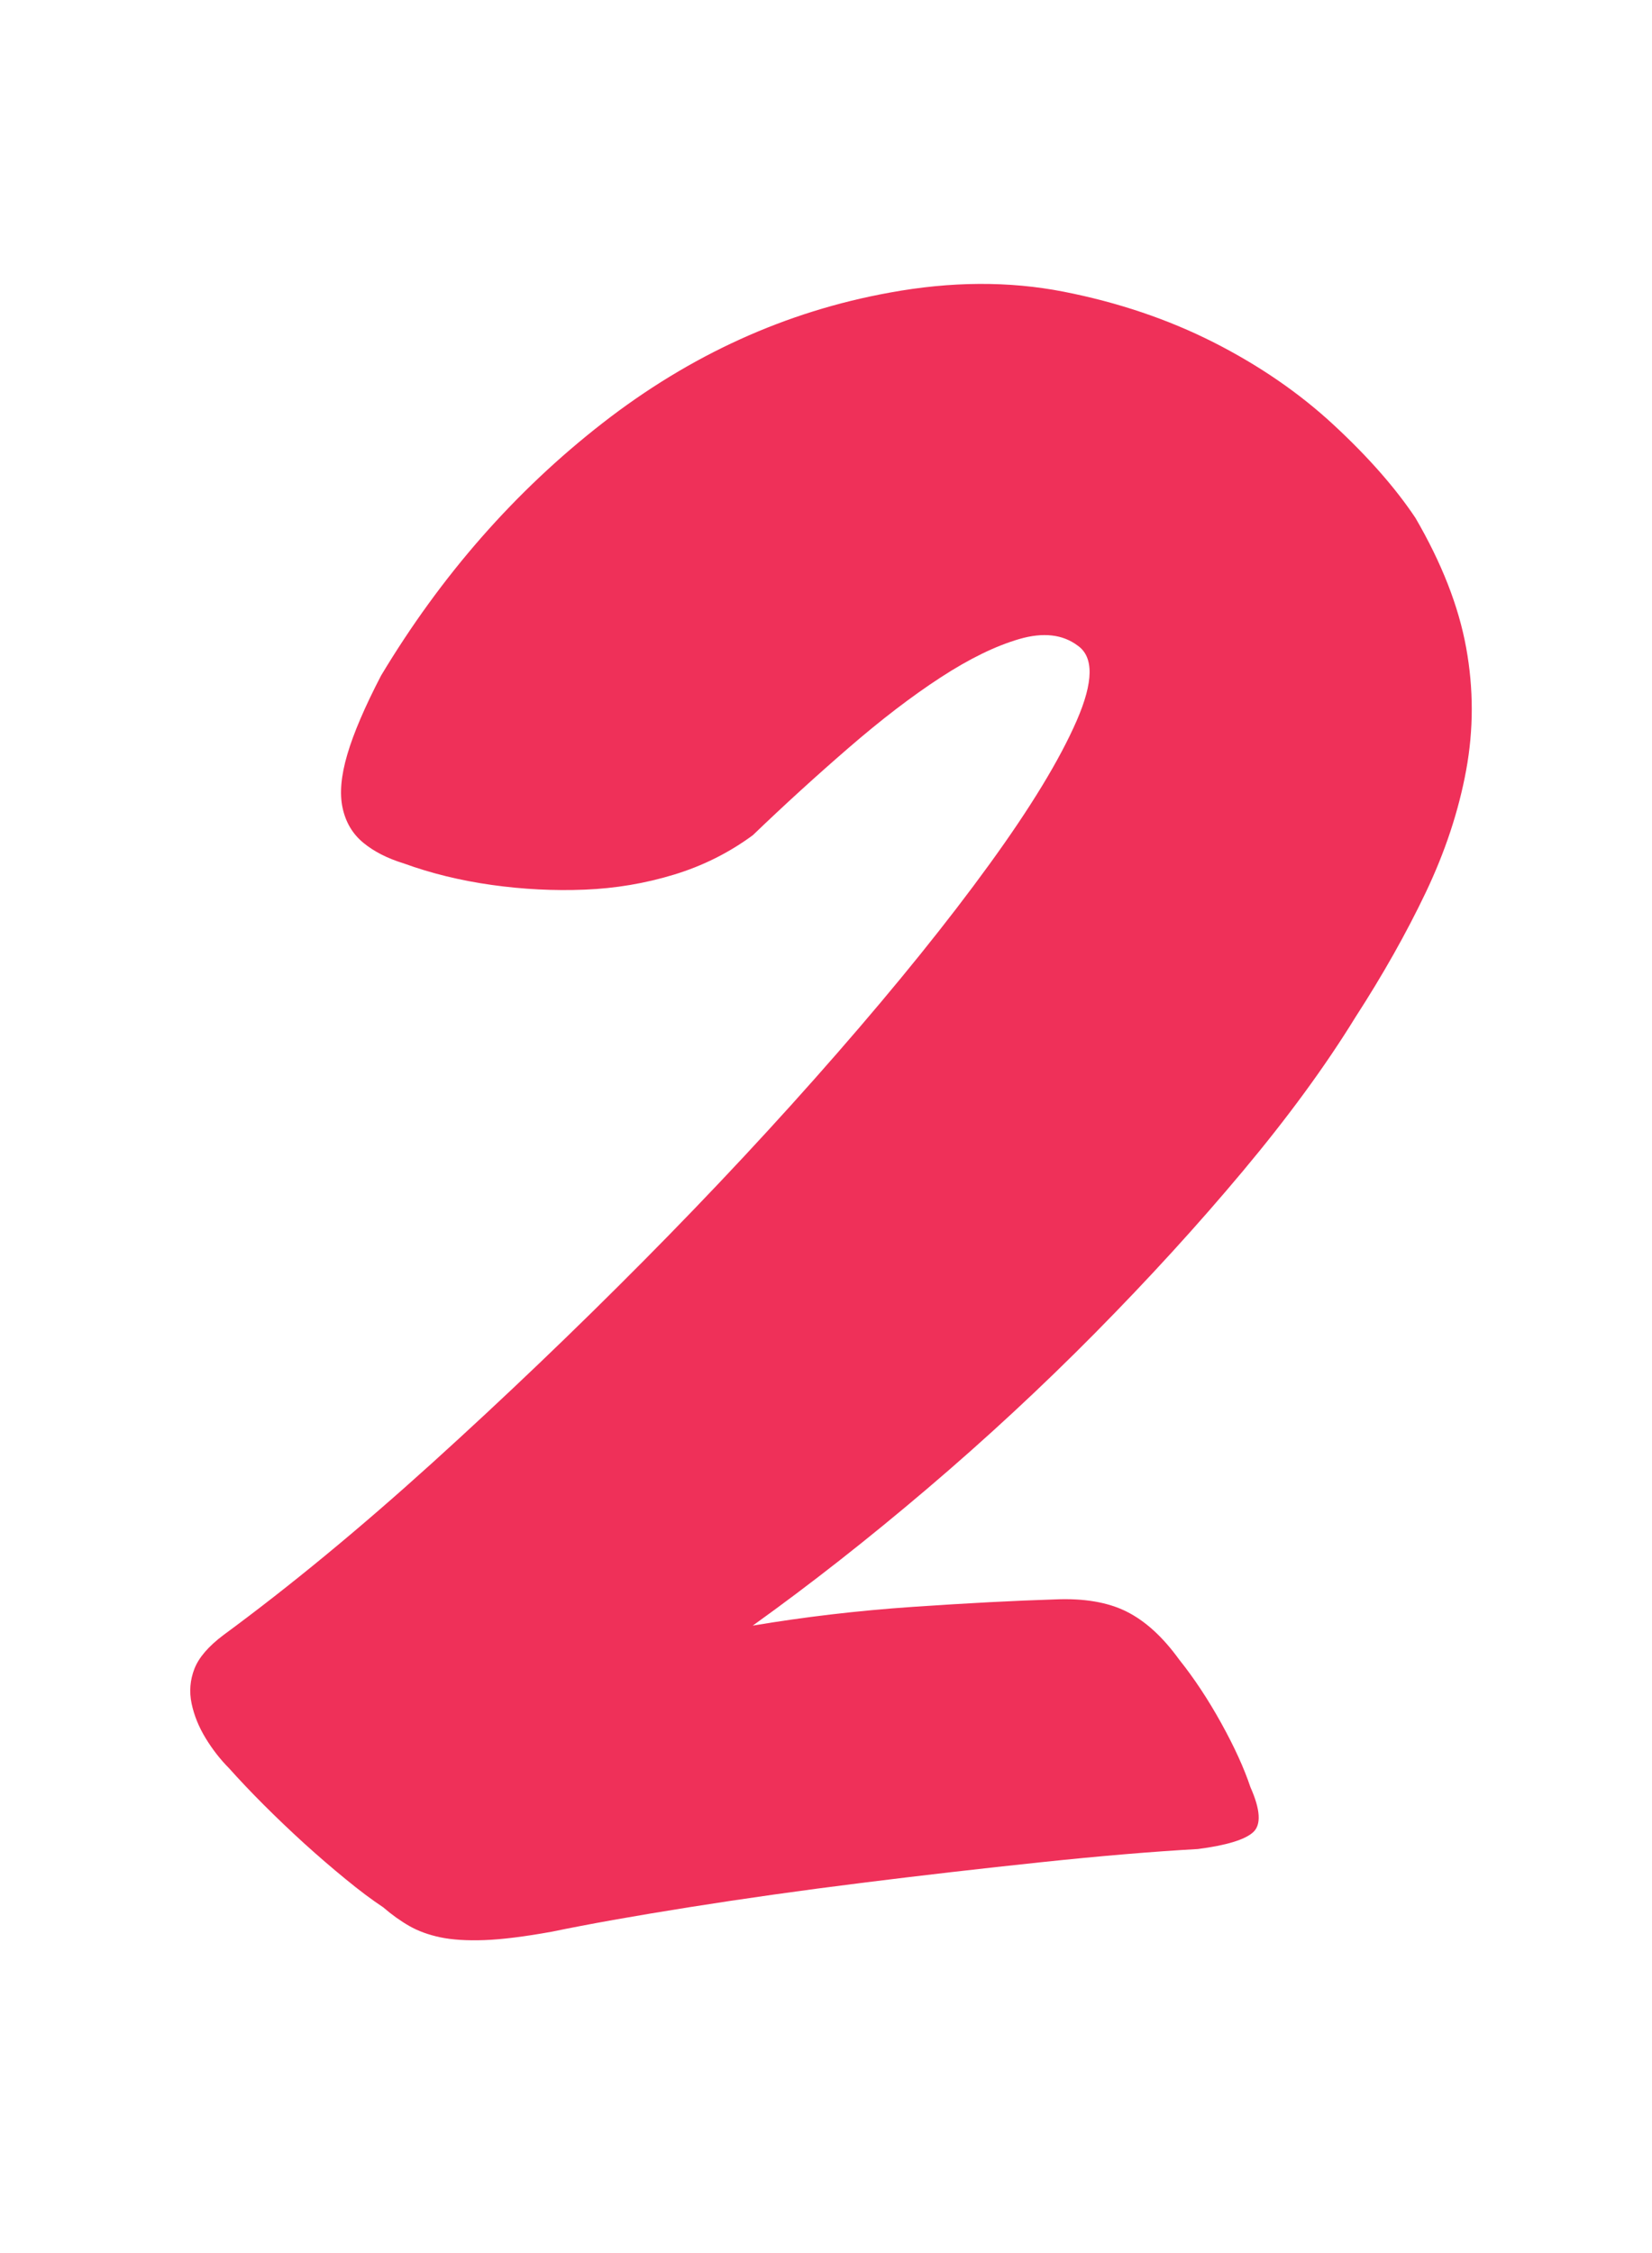
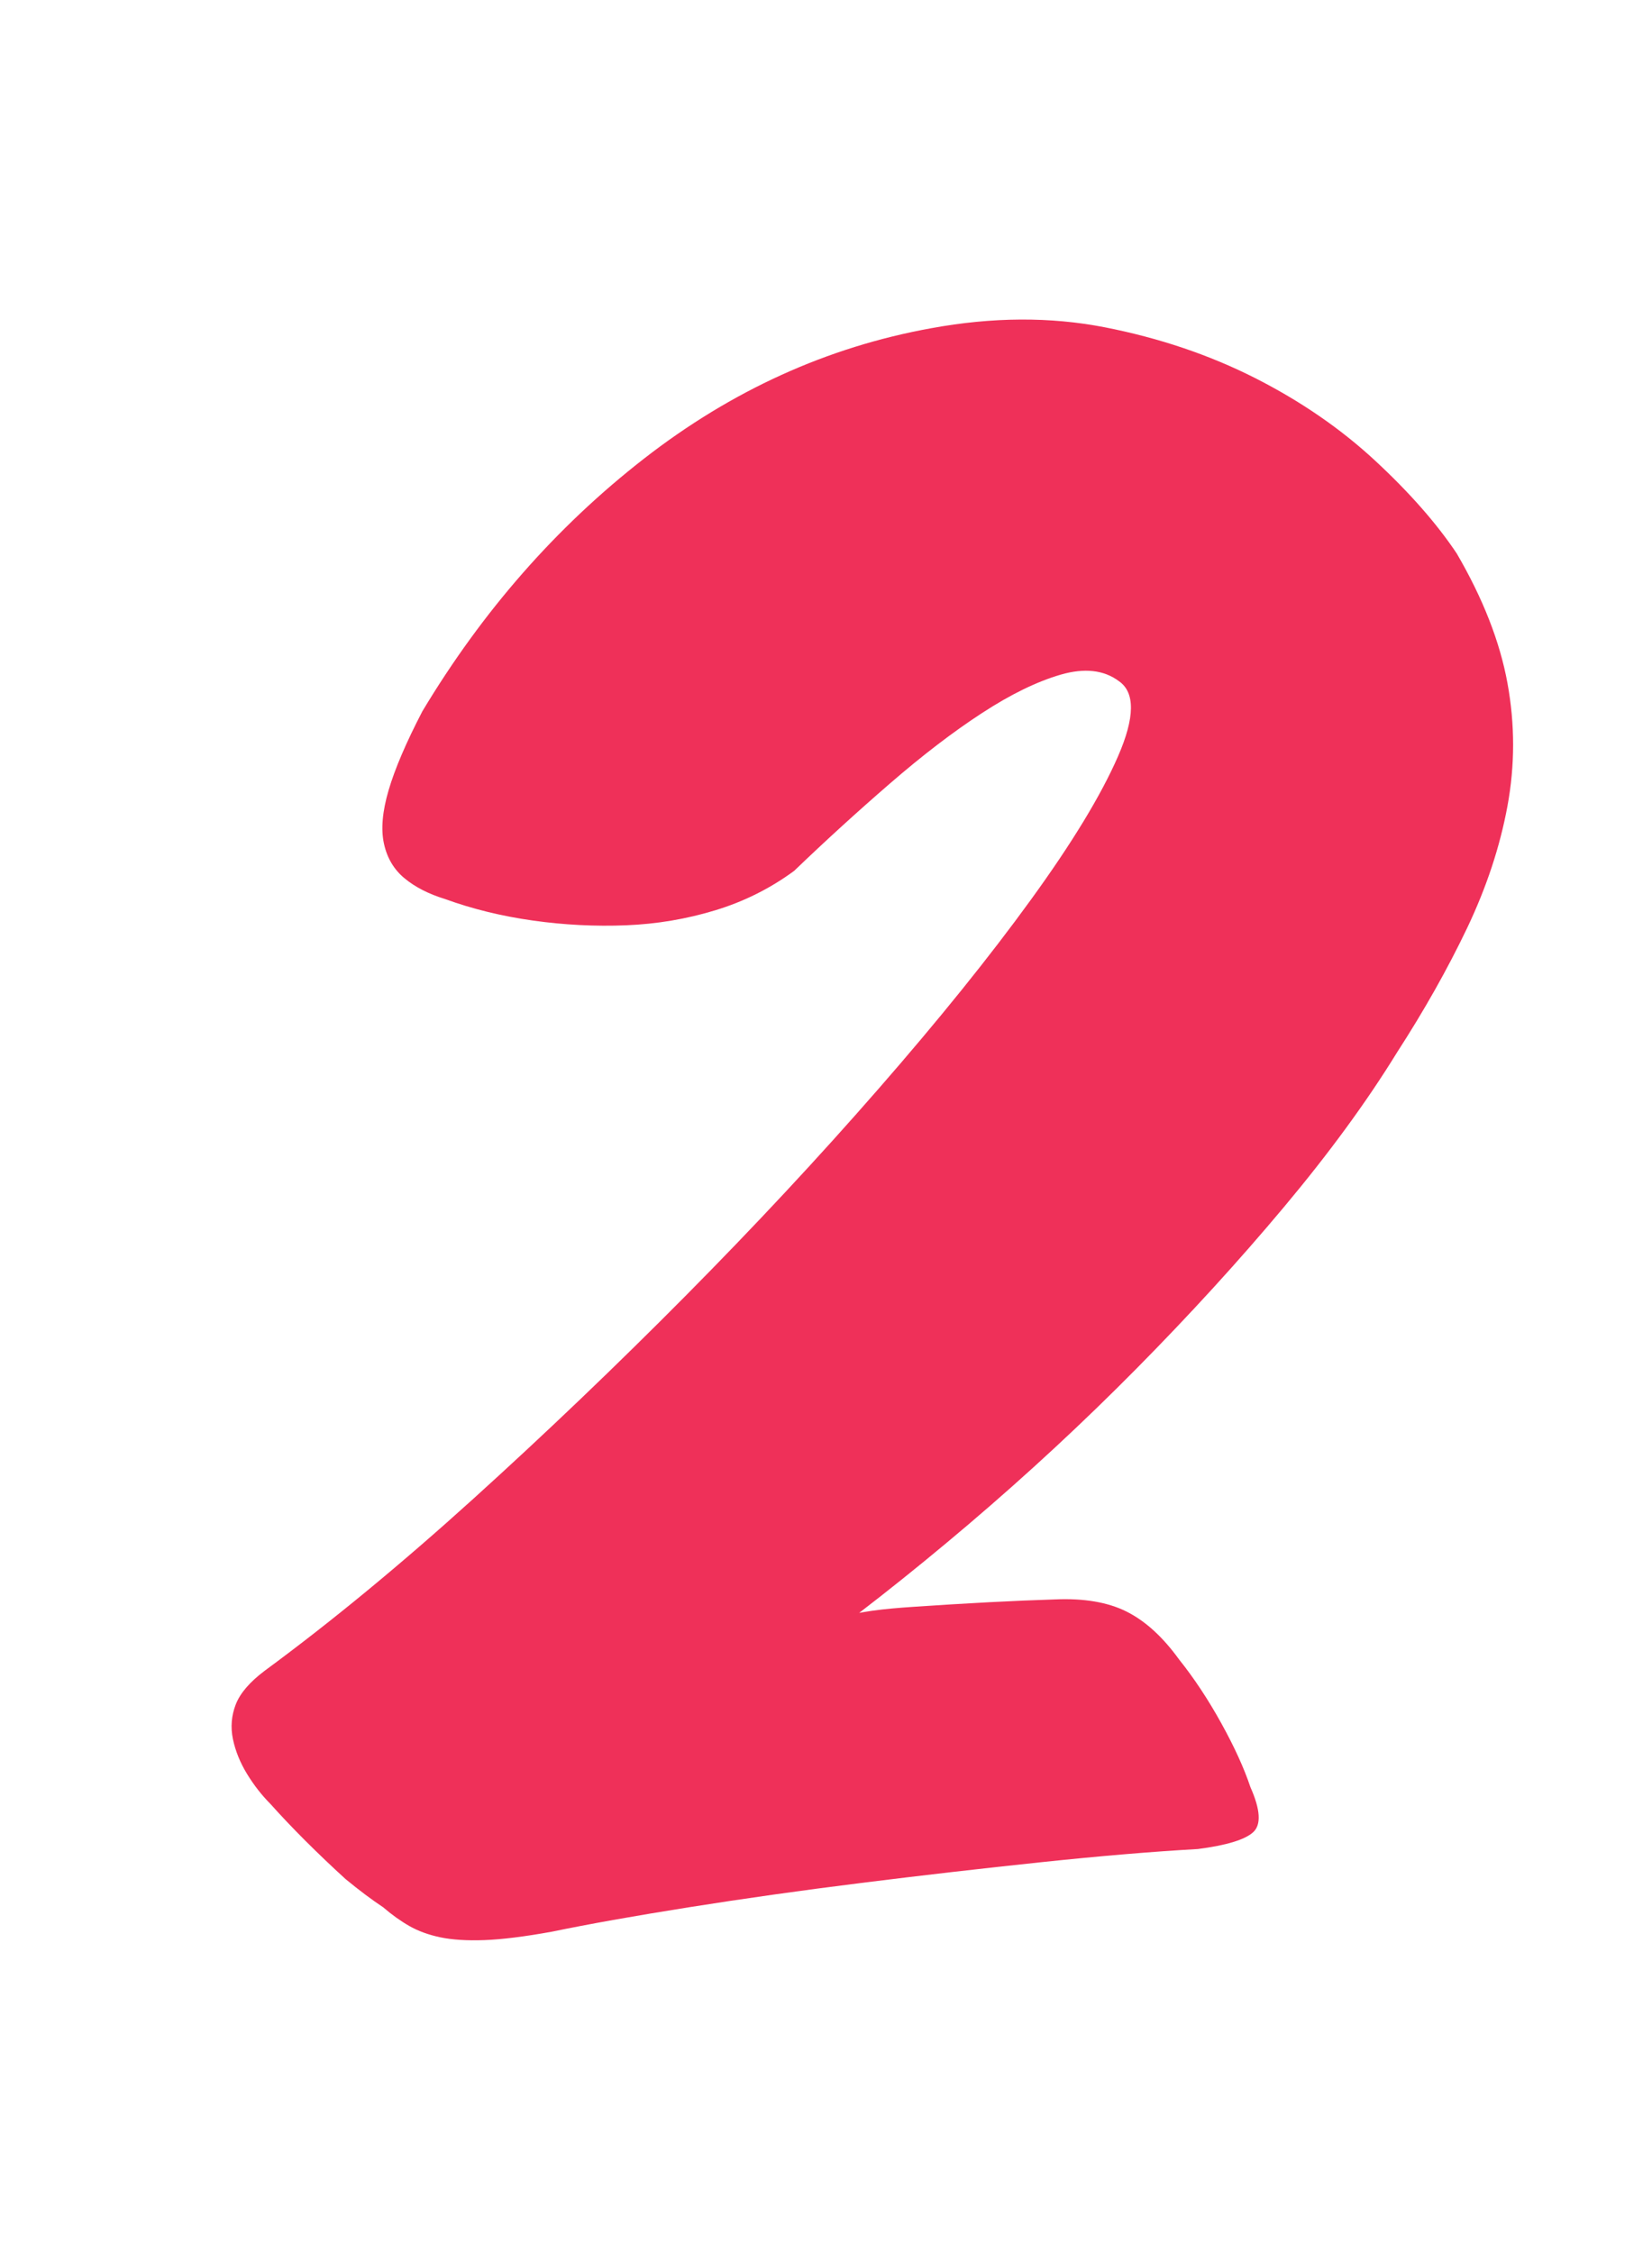
<svg xmlns="http://www.w3.org/2000/svg" id="レイヤー_1" x="0px" y="0px" width="44px" height="60px" viewBox="0 0 44 60" enable-background="new 0 0 44 60">
  <g>
-     <path fill="#EF3059" d="M24.305,42.792c1.467-0.1,2.732-0.166,3.8-0.199c0.767-0.033,1.4,0.074,1.9,0.324s0.966,0.676,1.399,1.275   c0.4,0.5,0.775,1.067,1.125,1.7c0.351,0.634,0.608,1.2,0.775,1.7c0.267,0.6,0.291,1,0.075,1.199c-0.218,0.2-0.709,0.351-1.476,0.45   c-1.199,0.067-2.592,0.184-4.175,0.351s-3.175,0.35-4.774,0.55c-1.601,0.2-3.134,0.416-4.601,0.649s-2.684,0.45-3.649,0.65   c-0.734,0.133-1.334,0.208-1.801,0.225s-0.858-0.008-1.175-0.074c-0.317-0.067-0.592-0.168-0.825-0.301s-0.467-0.3-0.699-0.5   c-0.301-0.199-0.634-0.449-1-0.75c-0.367-0.3-0.733-0.616-1.101-0.949c-0.366-0.333-0.725-0.676-1.075-1.025   c-0.35-0.35-0.657-0.675-0.925-0.975c-0.232-0.233-0.441-0.5-0.625-0.801c-0.183-0.3-0.308-0.607-0.375-0.925   c-0.066-0.316-0.041-0.625,0.075-0.925c0.117-0.3,0.375-0.6,0.775-0.9c1.767-1.3,3.616-2.824,5.55-4.574   c1.933-1.75,3.816-3.551,5.649-5.4s3.551-3.691,5.15-5.525c1.6-1.833,2.95-3.508,4.05-5.025c1.101-1.516,1.875-2.792,2.325-3.825   s0.458-1.7,0.025-2c-0.4-0.3-0.918-0.358-1.551-0.175c-0.633,0.184-1.333,0.525-2.1,1.025c-0.768,0.5-1.584,1.125-2.45,1.875   c-0.867,0.75-1.717,1.525-2.55,2.325c-0.634,0.467-1.334,0.817-2.1,1.05c-0.768,0.234-1.559,0.367-2.375,0.4   c-0.817,0.033-1.643-0.008-2.476-0.125c-0.833-0.117-1.617-0.308-2.35-0.575c-0.434-0.133-0.792-0.316-1.075-0.55   c-0.283-0.233-0.467-0.542-0.55-0.925c-0.084-0.383-0.042-0.858,0.125-1.425c0.166-0.566,0.466-1.267,0.899-2.1   c1.601-2.667,3.566-4.908,5.9-6.725c2.333-1.816,4.883-2.975,7.65-3.475c1.633-0.3,3.175-0.308,4.625-0.025   c1.449,0.284,2.782,0.734,4,1.35c1.216,0.617,2.282,1.35,3.199,2.2c0.917,0.85,1.642,1.675,2.176,2.475   c0.699,1.2,1.149,2.35,1.35,3.45s0.2,2.192,0,3.275c-0.2,1.083-0.559,2.167-1.075,3.25c-0.517,1.083-1.142,2.192-1.875,3.325   c-0.8,1.3-1.8,2.667-3,4.1c-1.2,1.434-2.509,2.867-3.925,4.3c-1.417,1.434-2.908,2.817-4.475,4.15   c-1.567,1.333-3.117,2.55-4.65,3.649C21.421,43.06,22.838,42.893,24.305,42.792z" />
+     <path fill="#EF3059" d="M24.305,42.792c1.467-0.1,2.732-0.166,3.8-0.199c0.767-0.033,1.4,0.074,1.9,0.324s0.966,0.676,1.399,1.275   c0.4,0.5,0.775,1.067,1.125,1.7c0.351,0.634,0.608,1.2,0.775,1.7c0.267,0.6,0.291,1,0.075,1.199c-0.218,0.2-0.709,0.351-1.476,0.45   c-1.199,0.067-2.592,0.184-4.175,0.351s-3.175,0.35-4.774,0.55c-1.601,0.2-3.134,0.416-4.601,0.649s-2.684,0.45-3.649,0.65   c-0.734,0.133-1.334,0.208-1.801,0.225s-0.858-0.008-1.175-0.074c-0.317-0.067-0.592-0.168-0.825-0.301s-0.467-0.3-0.699-0.5   c-0.301-0.199-0.634-0.449-1-0.75c-0.366-0.333-0.725-0.676-1.075-1.025   c-0.35-0.35-0.657-0.675-0.925-0.975c-0.232-0.233-0.441-0.5-0.625-0.801c-0.183-0.3-0.308-0.607-0.375-0.925   c-0.066-0.316-0.041-0.625,0.075-0.925c0.117-0.3,0.375-0.6,0.775-0.9c1.767-1.3,3.616-2.824,5.55-4.574   c1.933-1.75,3.816-3.551,5.649-5.4s3.551-3.691,5.15-5.525c1.6-1.833,2.95-3.508,4.05-5.025c1.101-1.516,1.875-2.792,2.325-3.825   s0.458-1.7,0.025-2c-0.4-0.3-0.918-0.358-1.551-0.175c-0.633,0.184-1.333,0.525-2.1,1.025c-0.768,0.5-1.584,1.125-2.45,1.875   c-0.867,0.75-1.717,1.525-2.55,2.325c-0.634,0.467-1.334,0.817-2.1,1.05c-0.768,0.234-1.559,0.367-2.375,0.4   c-0.817,0.033-1.643-0.008-2.476-0.125c-0.833-0.117-1.617-0.308-2.35-0.575c-0.434-0.133-0.792-0.316-1.075-0.55   c-0.283-0.233-0.467-0.542-0.55-0.925c-0.084-0.383-0.042-0.858,0.125-1.425c0.166-0.566,0.466-1.267,0.899-2.1   c1.601-2.667,3.566-4.908,5.9-6.725c2.333-1.816,4.883-2.975,7.65-3.475c1.633-0.3,3.175-0.308,4.625-0.025   c1.449,0.284,2.782,0.734,4,1.35c1.216,0.617,2.282,1.35,3.199,2.2c0.917,0.85,1.642,1.675,2.176,2.475   c0.699,1.2,1.149,2.35,1.35,3.45s0.2,2.192,0,3.275c-0.2,1.083-0.559,2.167-1.075,3.25c-0.517,1.083-1.142,2.192-1.875,3.325   c-0.8,1.3-1.8,2.667-3,4.1c-1.2,1.434-2.509,2.867-3.925,4.3c-1.417,1.434-2.908,2.817-4.475,4.15   c-1.567,1.333-3.117,2.55-4.65,3.649C21.421,43.06,22.838,42.893,24.305,42.792z" />
  </g>
</svg>